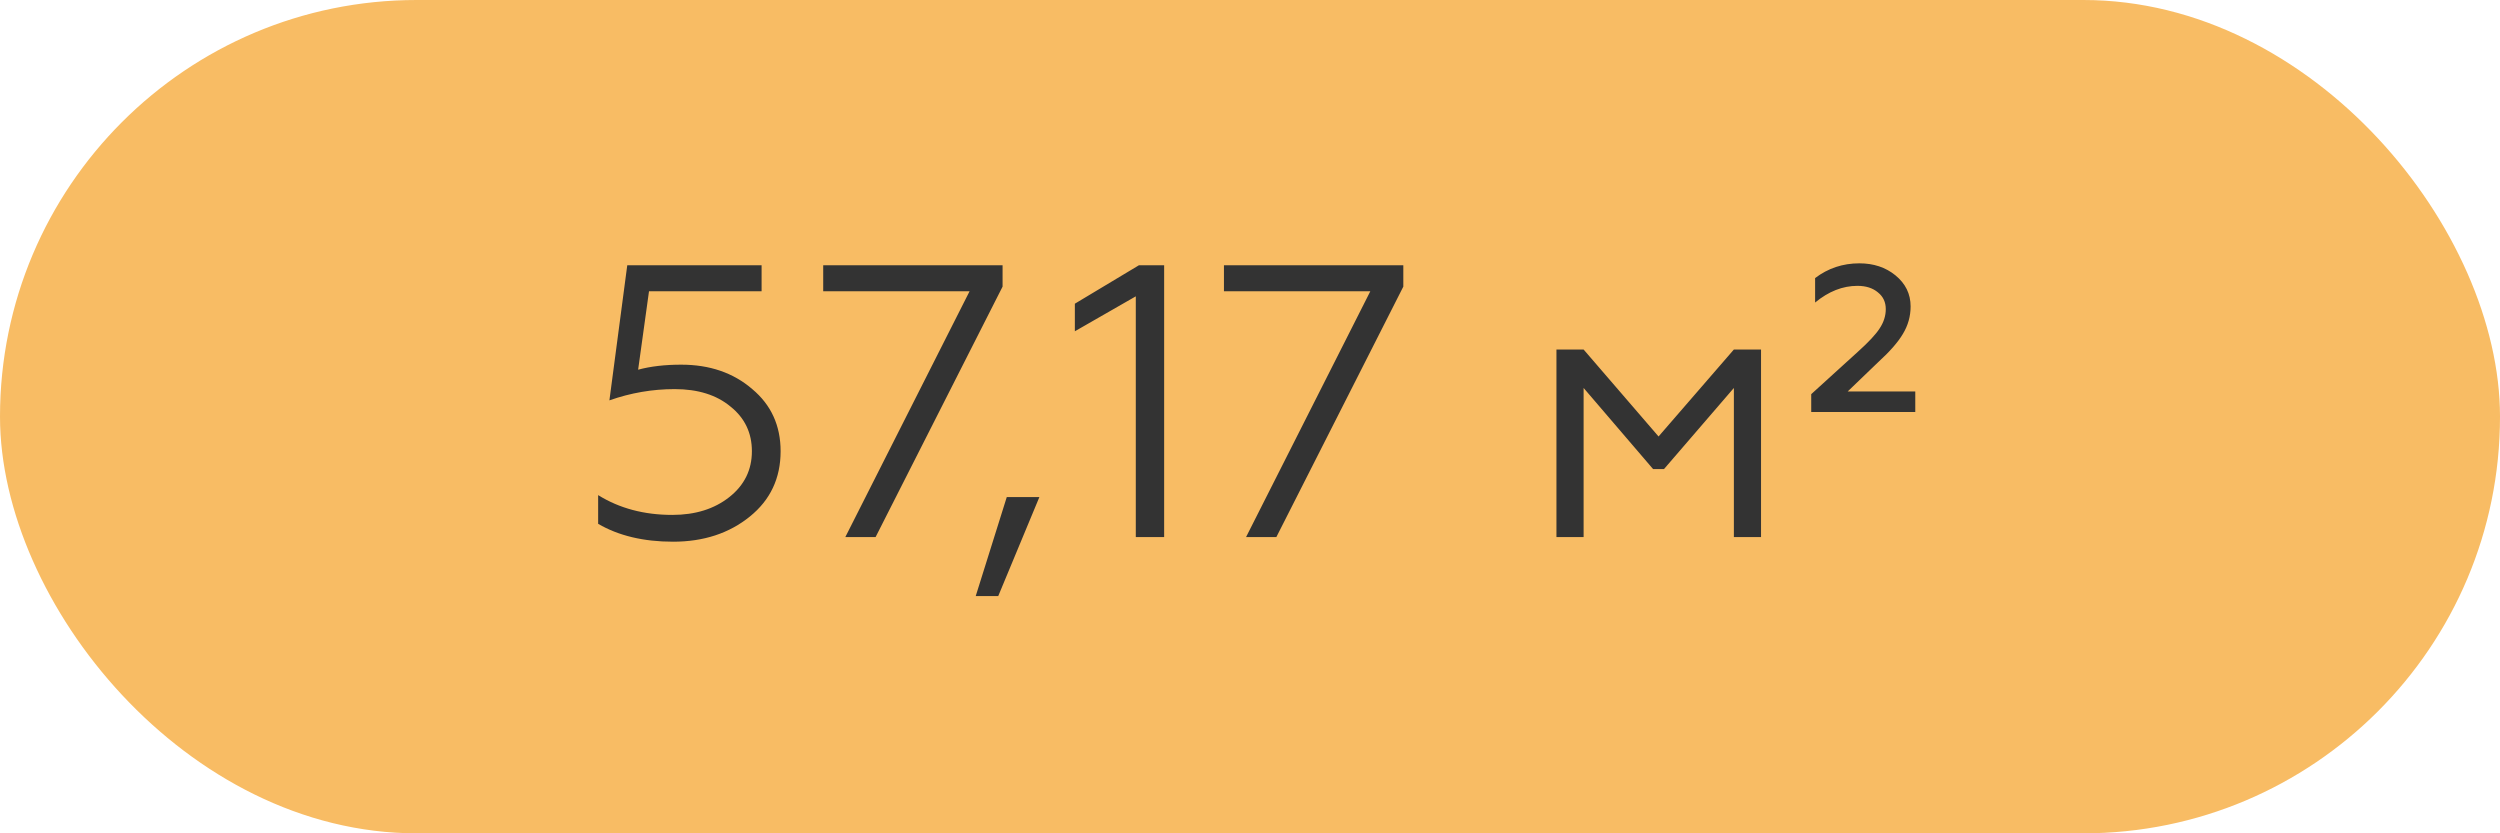
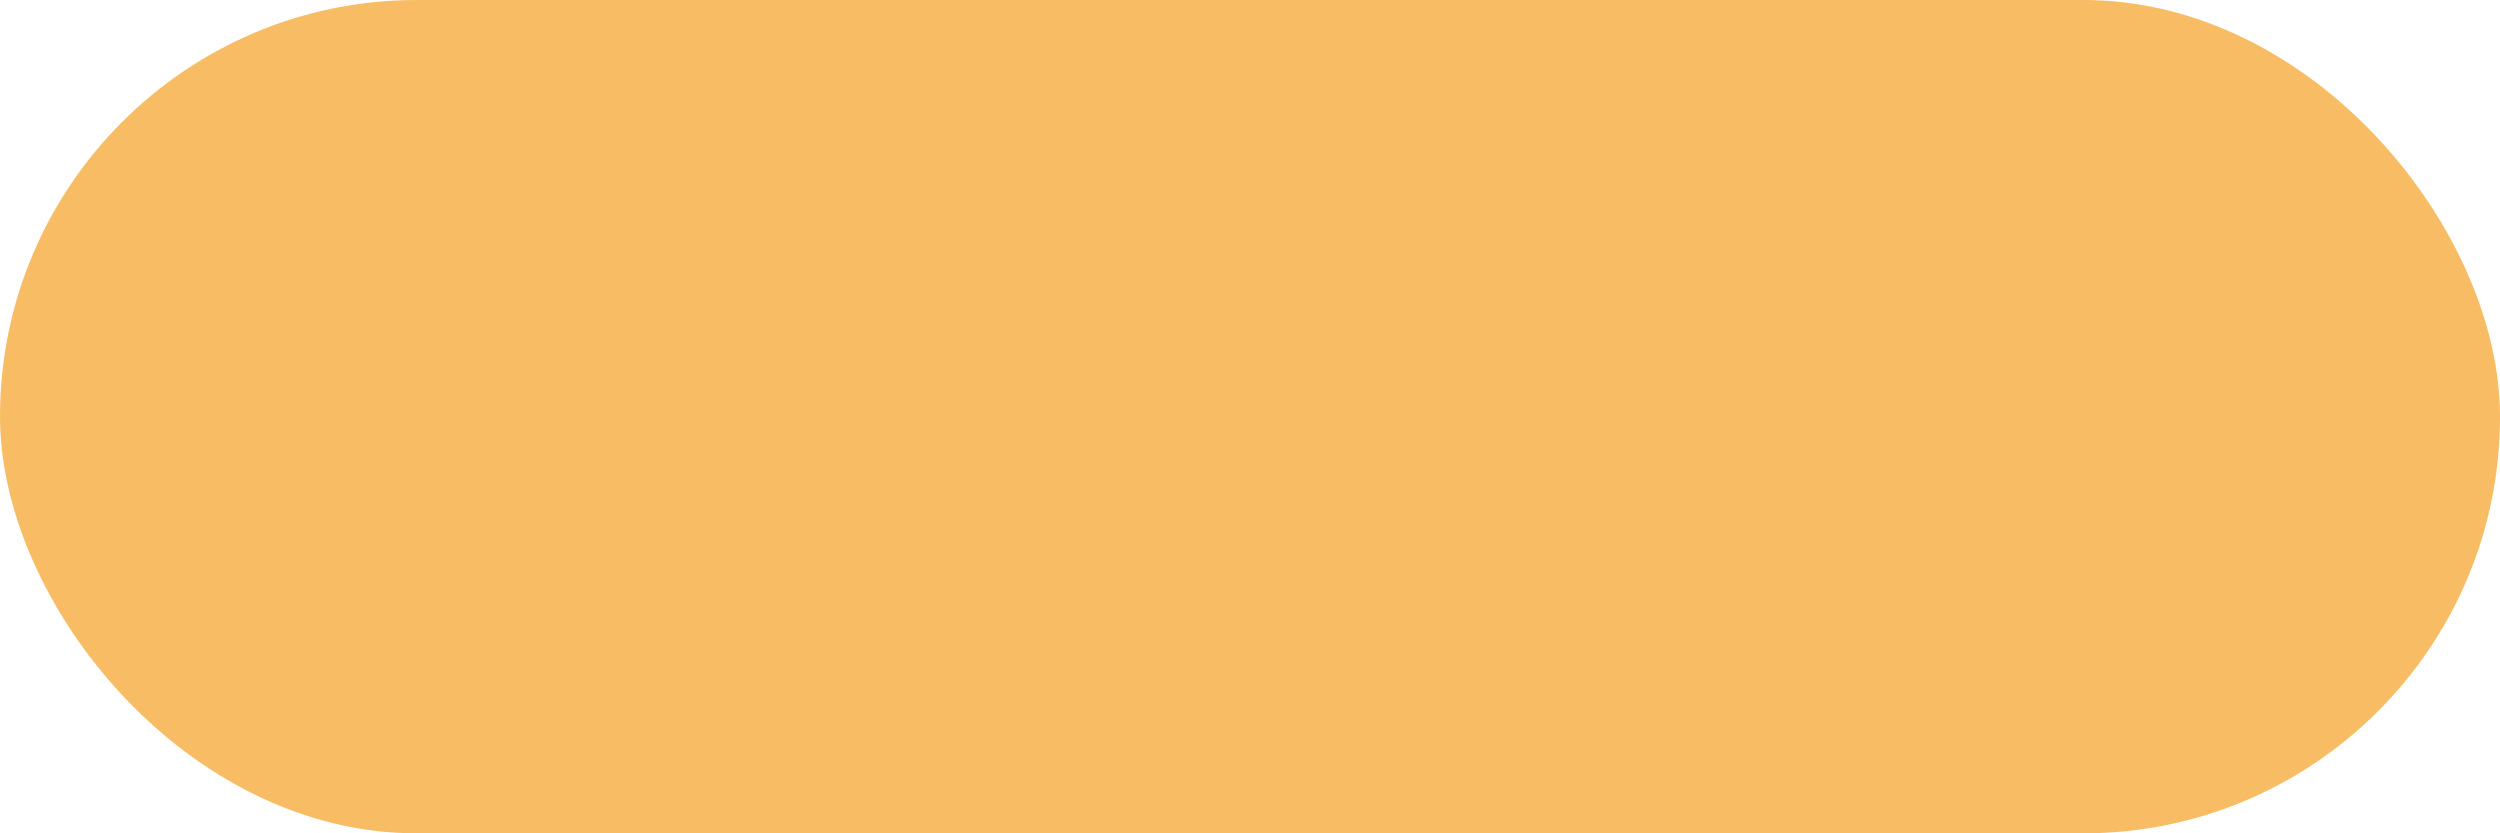
<svg xmlns="http://www.w3.org/2000/svg" width="135" height="45" viewBox="0 0 135 45" fill="none">
  <rect width="135" height="45" rx="22.5" fill="#F8BC64" />
-   <path d="M36.346 29.252C34.753 29.252 33.404 28.93 32.3 28.287V26.736C33.446 27.449 34.781 27.805 36.304 27.805C37.548 27.805 38.575 27.483 39.386 26.841C40.197 26.198 40.602 25.373 40.602 24.367C40.602 23.374 40.218 22.571 39.449 21.956C38.694 21.327 37.688 21.012 36.43 21.012C35.228 21.012 34.054 21.215 32.908 21.62L33.872 14.325H41.126V15.729H35.046L34.459 19.964C35.13 19.782 35.906 19.692 36.786 19.692C38.324 19.692 39.603 20.132 40.623 21.012C41.643 21.865 42.153 22.983 42.153 24.367C42.153 25.82 41.601 26.994 40.497 27.889C39.379 28.797 37.995 29.252 36.346 29.252ZM47.283 29H45.648L52.357 15.729H44.453V14.325H54.139V15.478L47.283 29ZM53.905 32.187H52.689L54.366 26.841H56.127L53.905 32.187ZM62.864 29H61.333V16.002L58.042 17.889V16.4L61.501 14.325H62.864V29ZM68.924 29H67.288L73.997 15.729H66.093V14.325H75.779V15.478L68.924 29ZM85.515 29H84.048V18.874H85.515L89.562 23.57L93.629 18.874H95.096V29H93.629V20.95L89.855 25.331H89.268L85.515 20.95V29ZM103.425 22.249H97.806V21.285L100.343 18.979C100.902 18.476 101.287 18.063 101.496 17.742C101.72 17.406 101.832 17.057 101.832 16.694C101.832 16.316 101.692 16.016 101.412 15.792C101.133 15.555 100.762 15.436 100.301 15.436C99.505 15.436 98.743 15.736 98.016 16.337V15.016C98.715 14.485 99.512 14.22 100.406 14.22C101.175 14.22 101.825 14.436 102.356 14.87C102.901 15.317 103.173 15.876 103.173 16.547C103.173 17.078 103.034 17.574 102.754 18.035C102.489 18.483 102.041 18.993 101.412 19.566L99.777 21.138H103.425V22.249Z" fill="#333333" />
</svg>